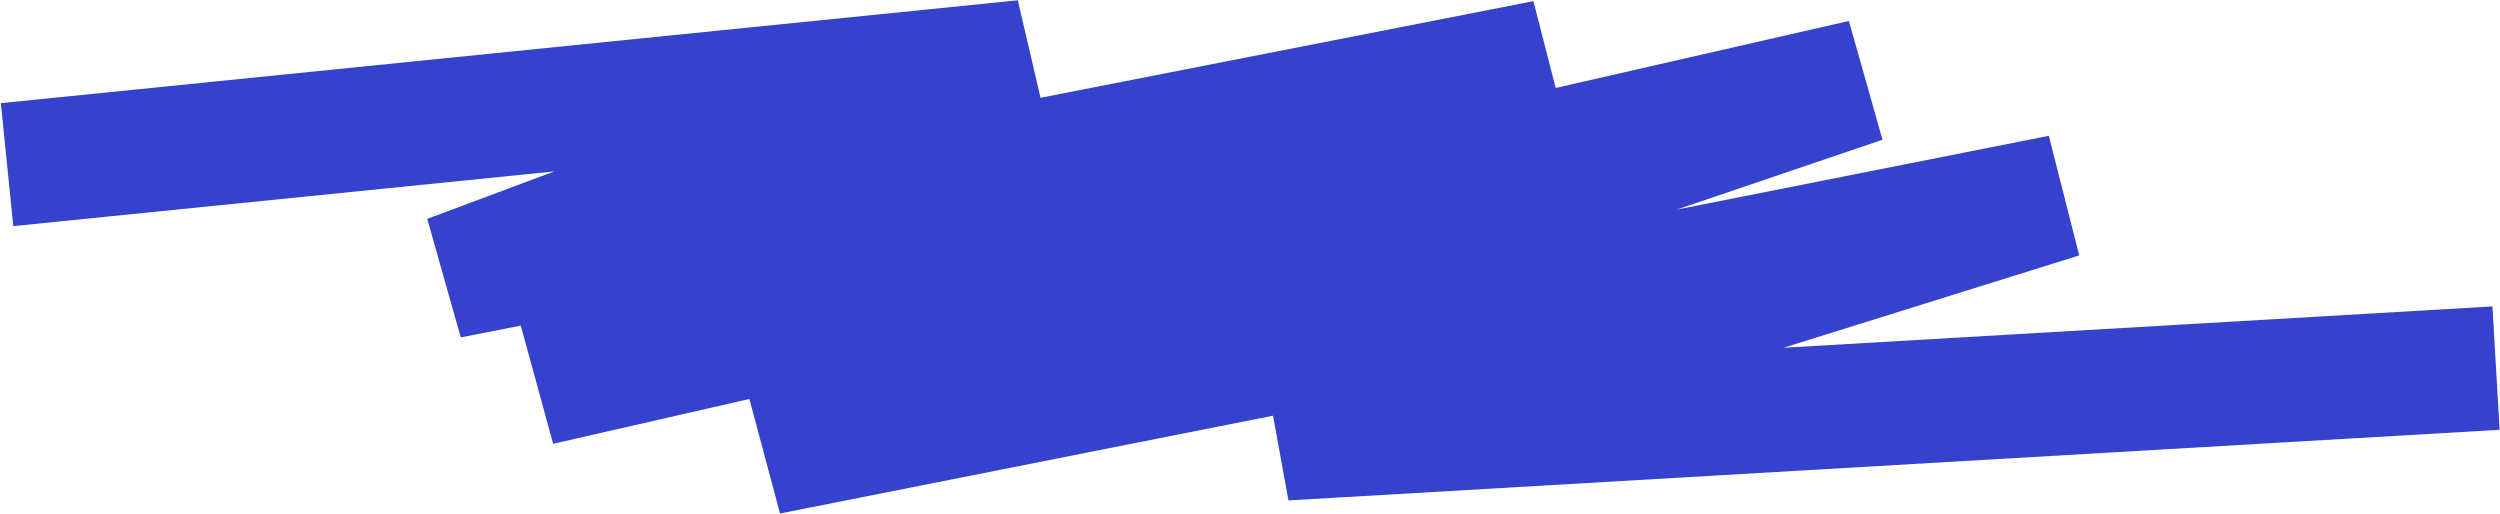
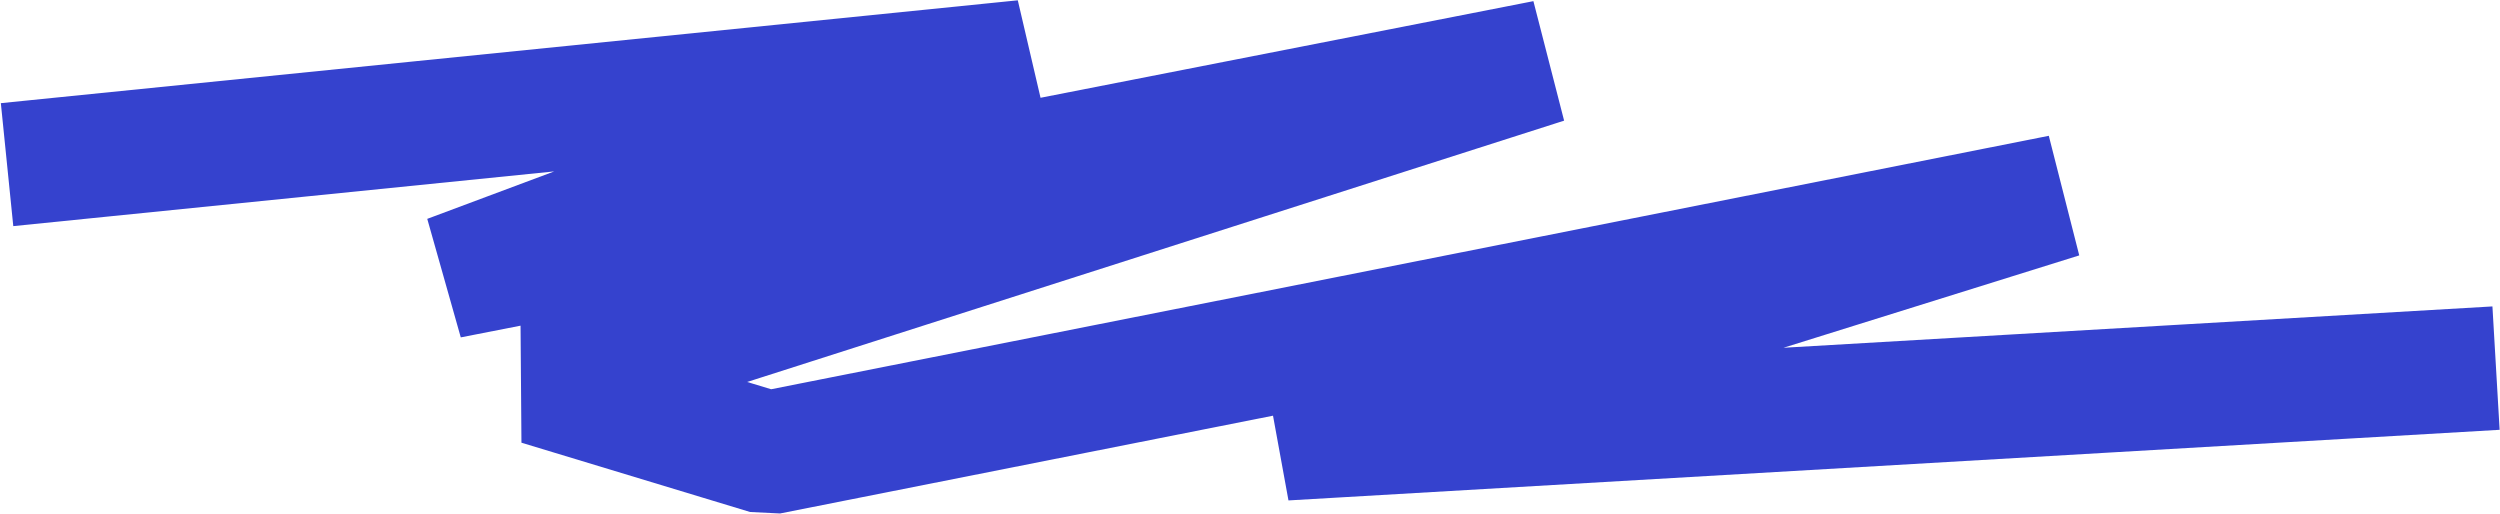
<svg xmlns="http://www.w3.org/2000/svg" width="2832" height="582" viewBox="0 0 2832 582" fill="none">
-   <path d="M8 186.5L1160 70L508.5 313.5L1750.5 70L611 434.5L2110 92L870 513L2334.5 222.5L1455.5 497L2827.5 417" stroke="#3542CE" stroke-width="140" stroke-linejoin="bevel" />
+   <path d="M8 186.5L1160 70L508.5 313.5L1750.5 70L611 434.5L870 513L2334.5 222.5L1455.5 497L2827.5 417" stroke="#3542CE" stroke-width="140" stroke-linejoin="bevel" />
</svg>